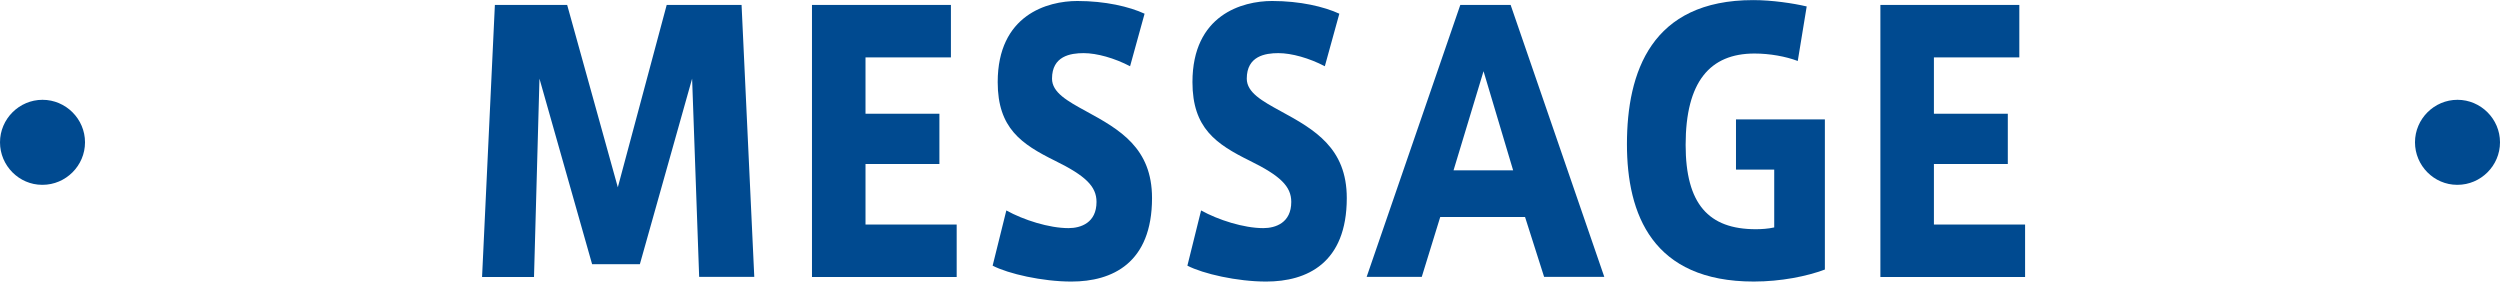
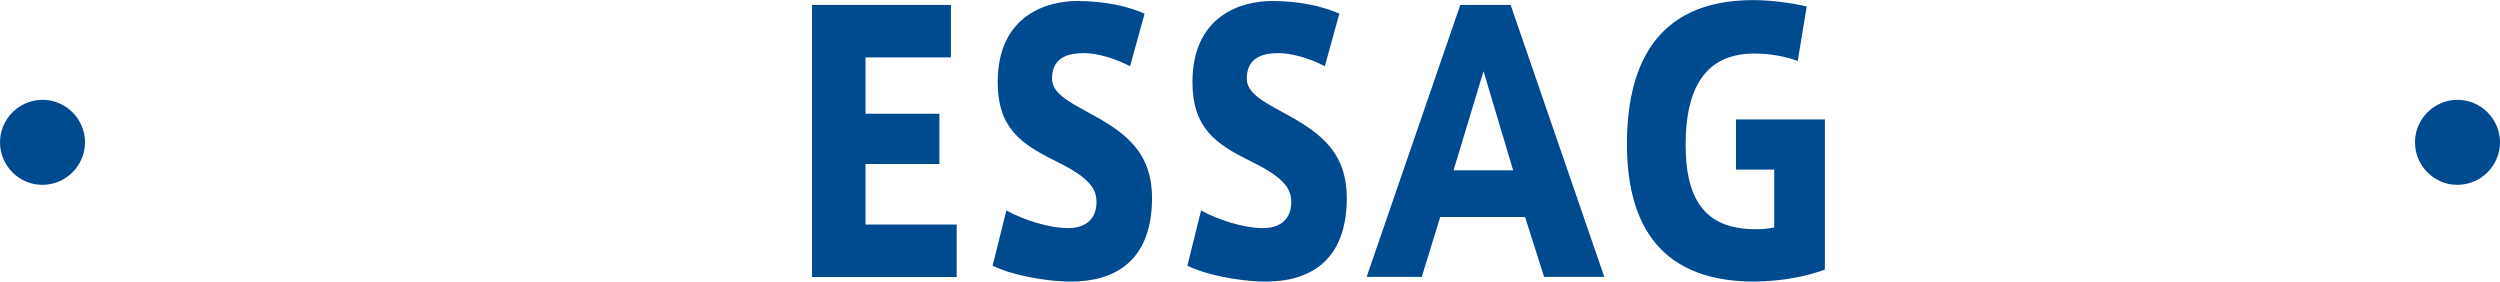
<svg xmlns="http://www.w3.org/2000/svg" version="1.1" id="レイヤー_1" x="0px" y="0px" viewBox="0 0 251.73 28.35" style="enable-background:new 0 0 251.73 28.35;" xml:space="preserve">
  <style type="text/css">
	.st0{fill:#004A90;}
</style>
  <g>
    <path class="st0" d="M4.24,18.61C1.93,18.61,0,16.69,0,14.33c0-2.35,1.93-4.28,4.28-4.28c2.35,0,4.28,1.93,4.28,4.28   c0,2.35-1.93,4.28-4.28,4.28H4.24z" />
-     <path class="st0" d="M64.43,26.6h-4.81L54.32,7.92l-0.55,19.97h-5.23L49.83,0.5h7.28l5.1,18.36L67.13,0.5h7.54l1.28,27.38H70.4   L69.69,7.92L64.43,26.6z" />
    <path class="st0" d="M87.15,11.45h7.44v5.06h-7.44v6.1h9.18v5.28H81.76V0.5h13.99v5.28h-8.6V11.45z" />
    <path class="st0" d="M113.79,6.67c-1.57-0.82-3.34-1.32-4.68-1.32c-1.32,0-3.18,0.29-3.18,2.57c0,1.39,1.54,2.25,3.43,3.28   c3.4,1.85,6.64,3.71,6.64,8.74c0,6.56-4.01,8.41-8.12,8.41c-2.92,0-6.35-0.78-7.93-1.6l1.38-5.56c1.73,0.96,4.3,1.78,6.26,1.78   c1.25,0,2.82-0.54,2.82-2.64c0-1.57-1.12-2.64-4.17-4.14c-3.4-1.68-5.78-3.28-5.78-7.92c0-6.77,5.01-8.17,8.02-8.17   c2.82,0,5.23,0.57,6.77,1.28L113.79,6.67z" />
    <path class="st0" d="M133.4,6.67c-1.57-0.82-3.34-1.32-4.68-1.32c-1.32,0-3.18,0.29-3.18,2.57c0,1.39,1.54,2.25,3.43,3.28   c3.4,1.85,6.64,3.71,6.64,8.74c0,6.56-4.01,8.41-8.12,8.41c-2.92,0-6.35-0.78-7.93-1.6l1.38-5.56c1.73,0.96,4.3,1.78,6.26,1.78   c1.25,0,2.82-0.54,2.82-2.64c0-1.57-1.12-2.64-4.17-4.14c-3.4-1.68-5.78-3.28-5.78-7.92c0-6.77,5.01-8.17,8.02-8.17   c2.82,0,5.23,0.57,6.77,1.28L133.4,6.67z" />
    <path class="st0" d="M147.04,0.5h5.07l9.43,27.38h-6.06l-1.92-6.03h-8.54l-1.86,6.03h-5.55L147.04,0.5z M152.36,17.15l-2.98-9.98   l-3.02,9.98H152.36z" />
    <path class="st0" d="M178.65,17.08h-3.85v-5.06h8.95v15.12c-1.8,0.68-4.43,1.21-7.16,1.21c-10.2,0-12.77-6.77-12.77-13.83   c0-7.24,2.44-14.51,12.71-14.51c1.89,0,4.04,0.32,5.39,0.64l-0.9,5.49c-1.22-0.46-2.82-0.75-4.36-0.75c-4.49,0-6.93,2.85-6.93,9.2   c0,5.95,2.31,8.49,7.06,8.49c0.55,0,1.25-0.04,1.86-0.18V17.08z" />
-     <path class="st0" d="M194.73,11.45h7.44v5.06h-7.44v6.1h9.18v5.28h-14.57V0.5h13.99v5.28h-8.6V11.45z" />
    <path class="st0" d="M247.41,18.61c-2.32,0-4.24-1.93-4.24-4.28c0-2.35,1.93-4.28,4.28-4.28c2.35,0,4.28,1.93,4.28,4.28   c0,2.35-1.93,4.28-4.28,4.28H247.41z" />
  </g>
</svg>